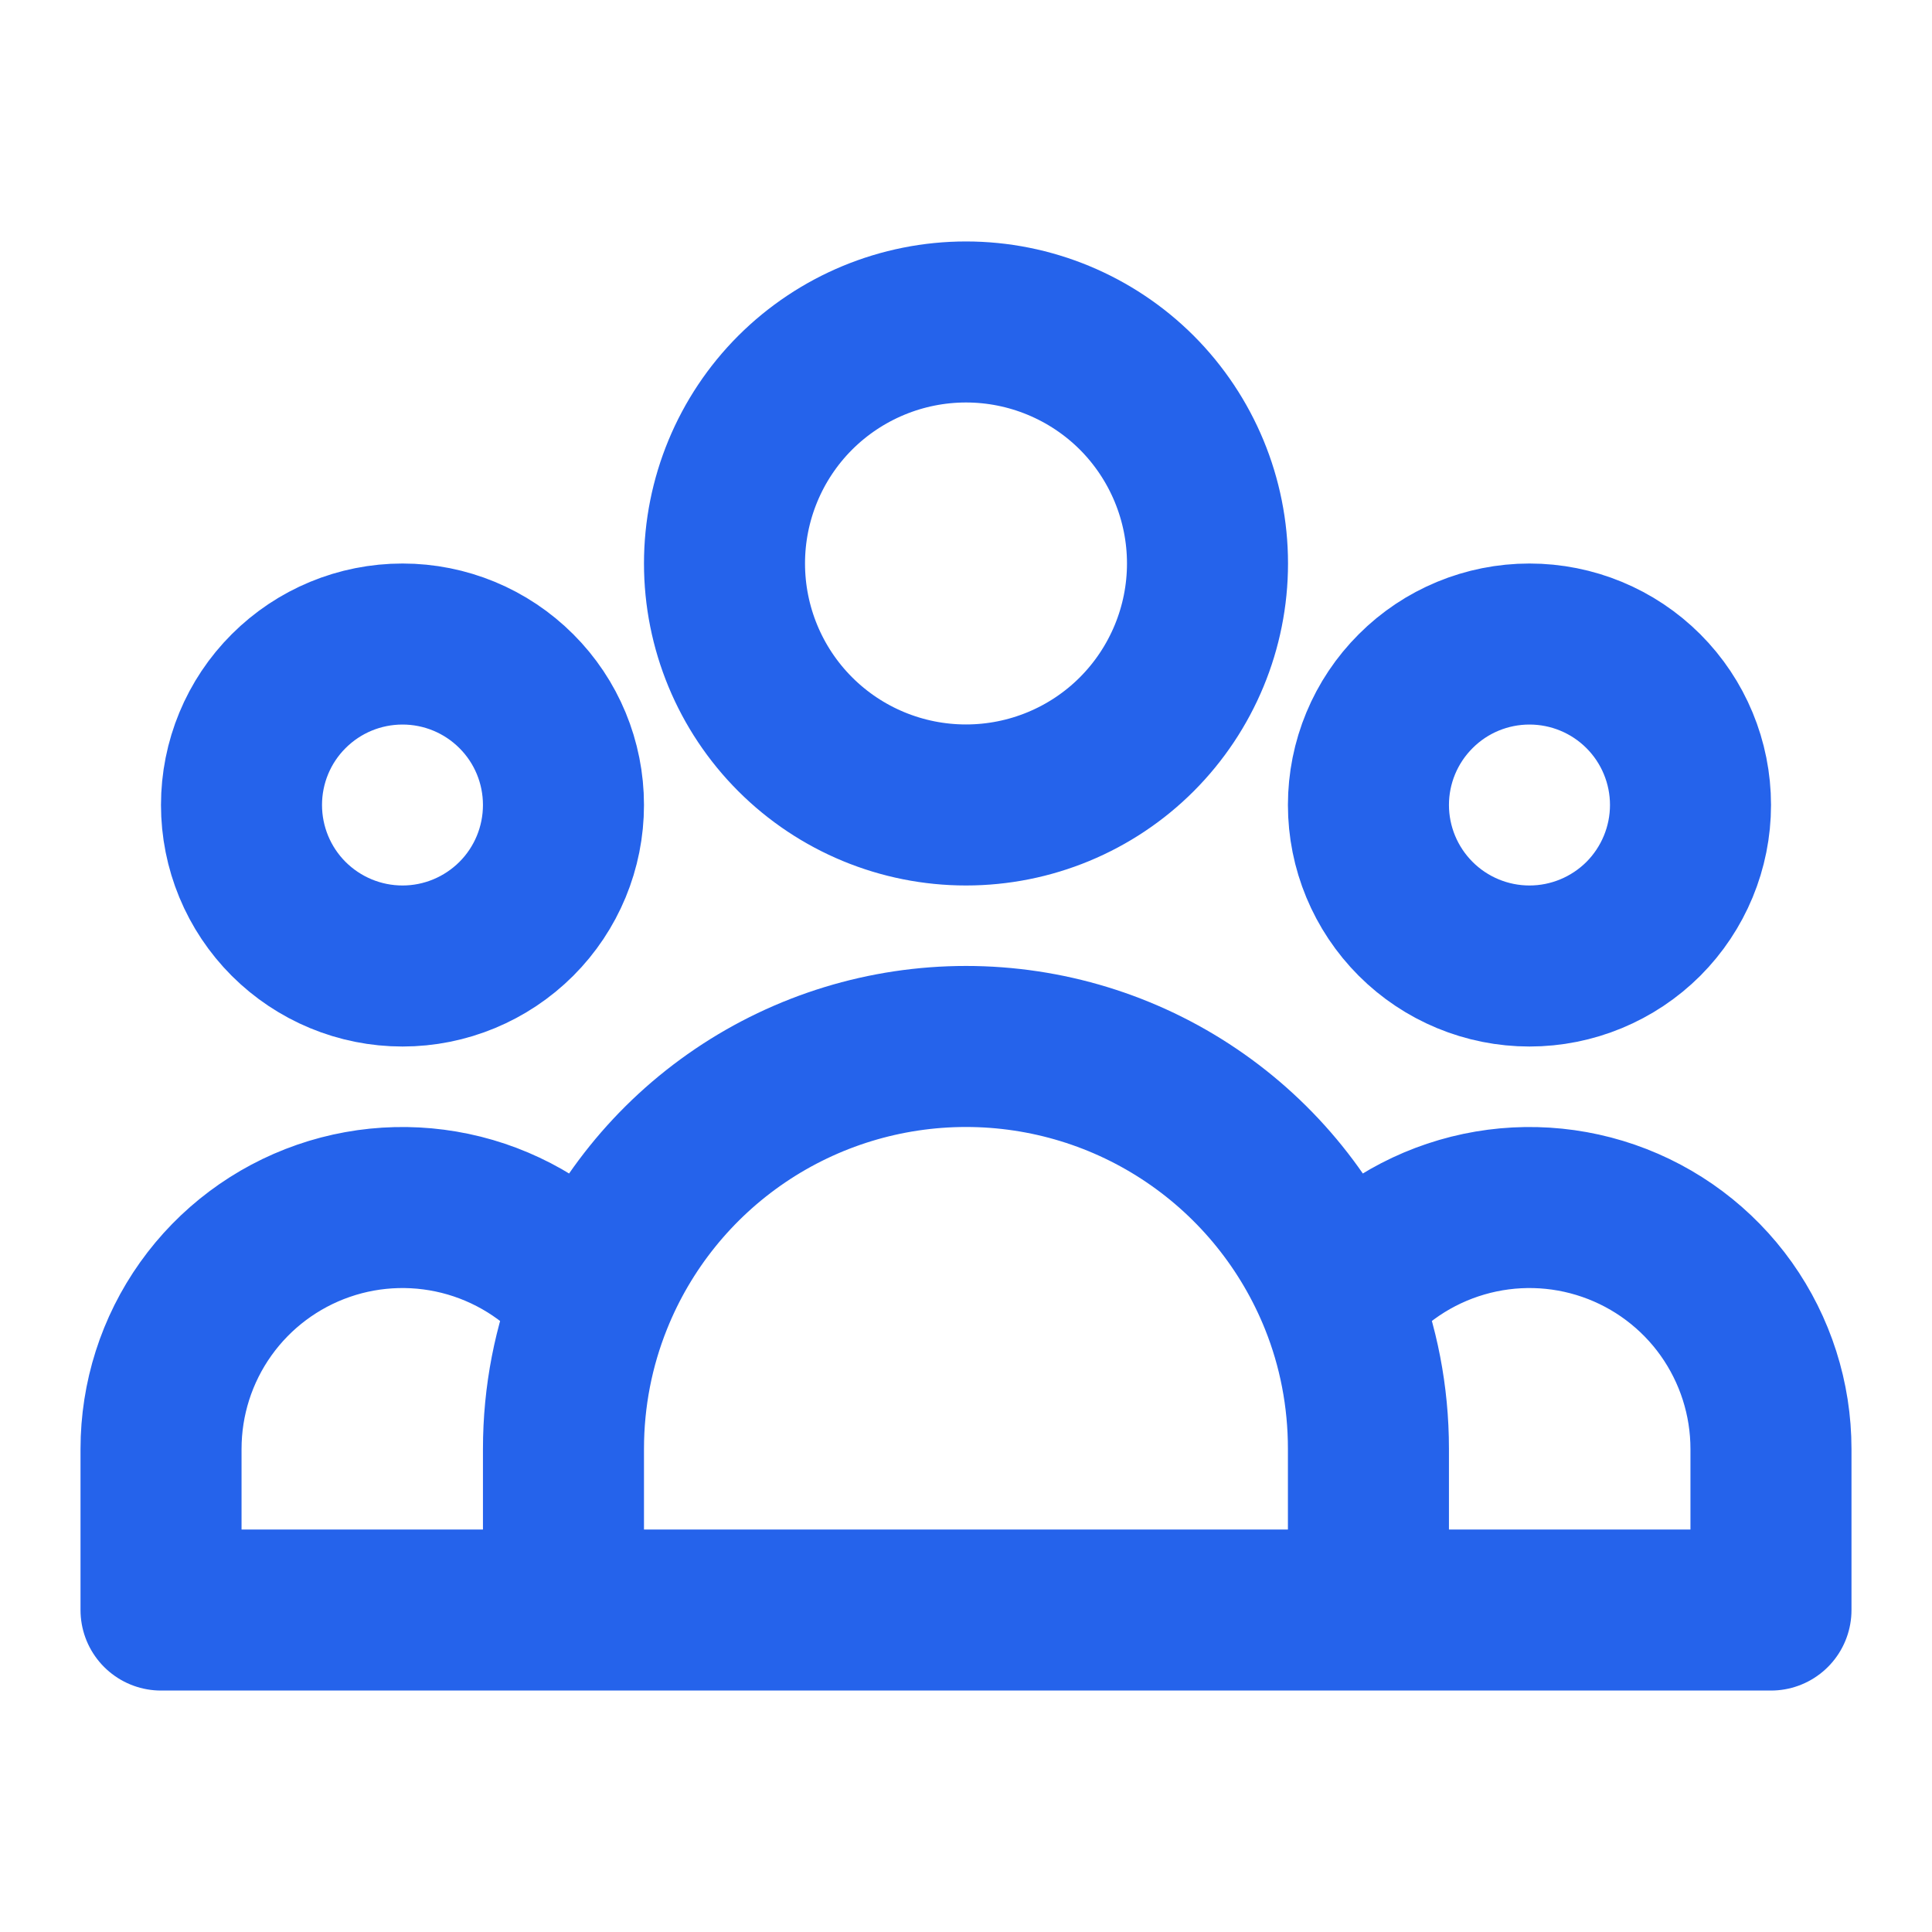
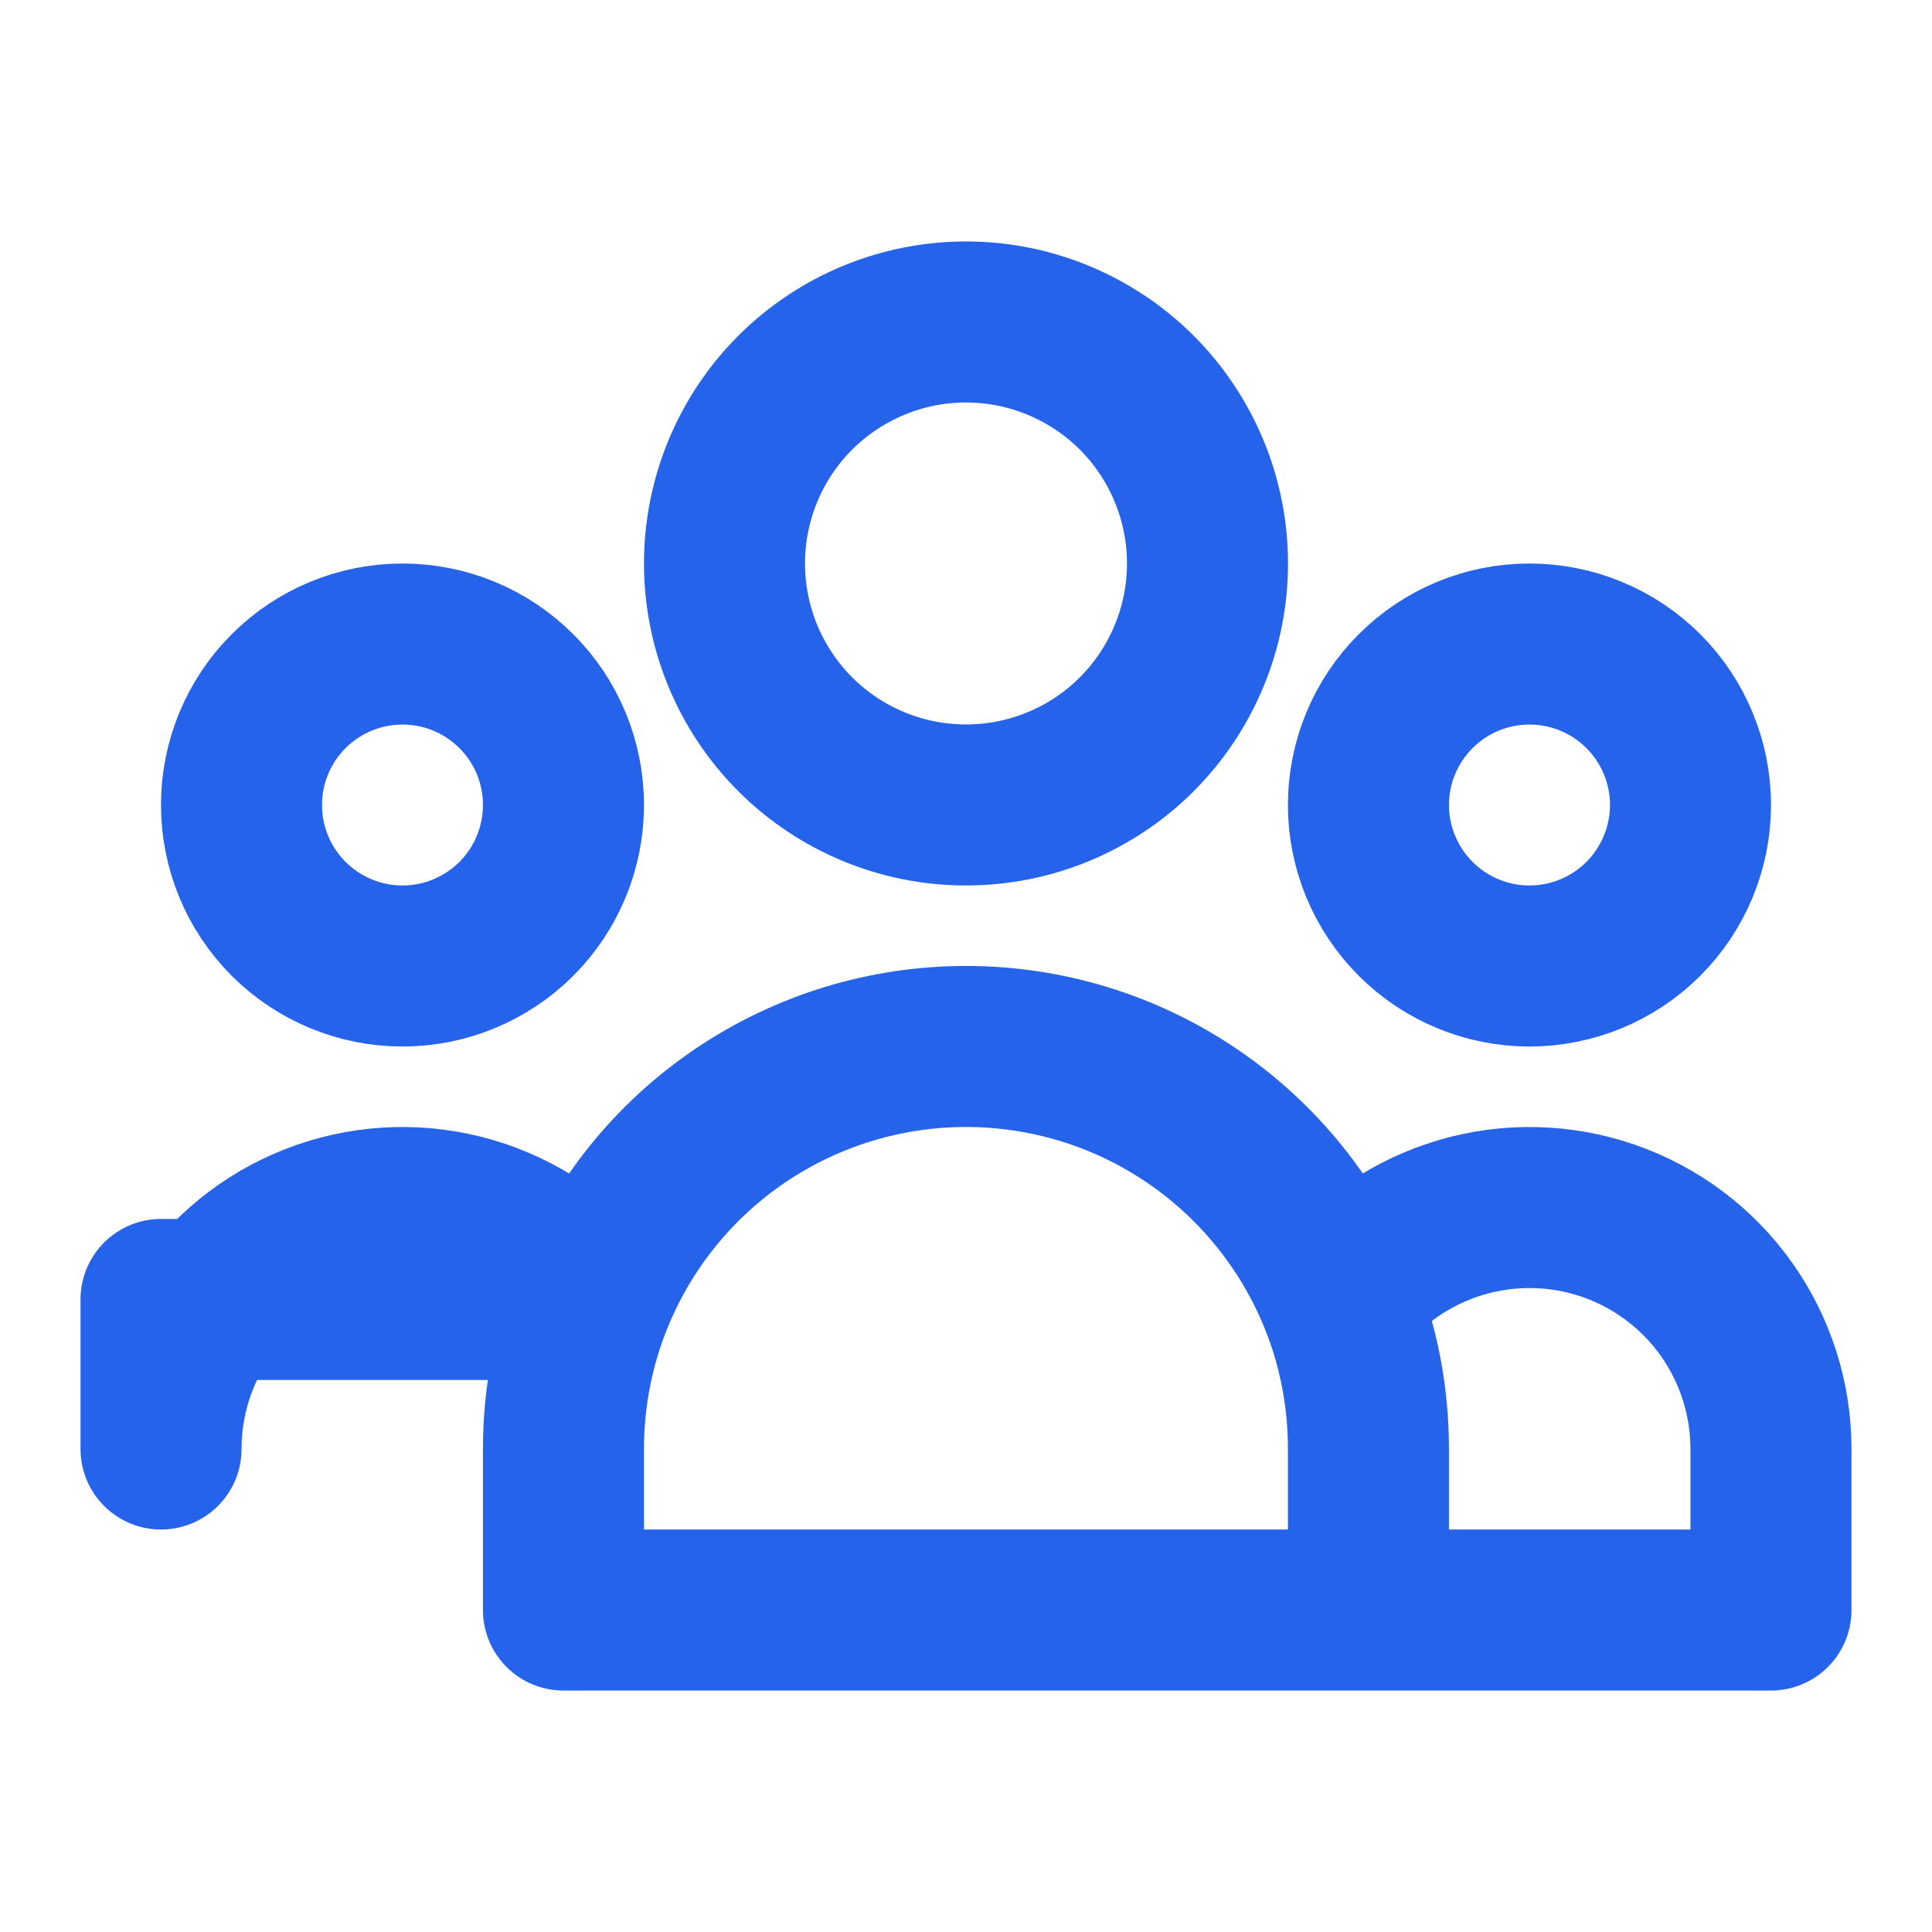
<svg xmlns="http://www.w3.org/2000/svg" width="20" height="20" viewBox="0 0 20 20" fill="none">
-   <path d="M14.166 16.667H18.333V15C18.333 14.48 18.171 13.974 17.87 13.55C17.569 13.127 17.143 12.808 16.652 12.638C16.161 12.468 15.63 12.455 15.131 12.601C14.632 12.747 14.191 13.044 13.87 13.452M14.166 16.667H5.833M14.166 16.667V15C14.166 14.453 14.062 13.931 13.87 13.452M13.87 13.452C13.56 12.679 13.026 12.016 12.336 11.549C11.647 11.082 10.833 10.833 10 10.833C9.167 10.833 8.353 11.082 7.663 11.549C6.973 12.016 6.439 12.679 6.13 13.452M5.833 16.667H1.667V15C1.667 14.48 1.828 13.974 2.13 13.55C2.431 13.127 2.857 12.808 3.348 12.638C3.838 12.468 4.37 12.455 4.869 12.601C5.367 12.747 5.808 13.044 6.13 13.452M5.833 16.667V15C5.833 14.453 5.938 13.931 6.13 13.452M12.5 5.833C12.5 6.496 12.236 7.132 11.768 7.601C11.299 8.07 10.663 8.333 10 8.333C9.337 8.333 8.701 8.07 8.232 7.601C7.763 7.132 7.5 6.496 7.5 5.833C7.5 5.17 7.763 4.534 8.232 4.065C8.701 3.597 9.337 3.333 10 3.333C10.663 3.333 11.299 3.597 11.768 4.065C12.236 4.534 12.5 5.17 12.5 5.833ZM17.5 8.333C17.5 8.775 17.324 9.199 17.012 9.512C16.699 9.824 16.275 10 15.833 10C15.391 10 14.967 9.824 14.655 9.512C14.342 9.199 14.166 8.775 14.166 8.333C14.166 7.891 14.342 7.467 14.655 7.155C14.967 6.842 15.391 6.667 15.833 6.667C16.275 6.667 16.699 6.842 17.012 7.155C17.324 7.467 17.5 7.891 17.5 8.333ZM5.833 8.333C5.833 8.775 5.658 9.199 5.345 9.512C5.032 9.824 4.609 10 4.167 10C3.724 10 3.301 9.824 2.988 9.512C2.675 9.199 2.5 8.775 2.5 8.333C2.5 7.891 2.675 7.467 2.988 7.155C3.301 6.842 3.724 6.667 4.167 6.667C4.609 6.667 5.032 6.842 5.345 7.155C5.658 7.467 5.833 7.891 5.833 8.333Z" stroke="#2563EB" stroke-width="1.667" stroke-linecap="round" stroke-linejoin="round" />
+   <path d="M14.166 16.667H18.333V15C18.333 14.48 18.171 13.974 17.87 13.55C17.569 13.127 17.143 12.808 16.652 12.638C16.161 12.468 15.63 12.455 15.131 12.601C14.632 12.747 14.191 13.044 13.87 13.452M14.166 16.667H5.833M14.166 16.667V15C14.166 14.453 14.062 13.931 13.87 13.452M13.87 13.452C13.56 12.679 13.026 12.016 12.336 11.549C11.647 11.082 10.833 10.833 10 10.833C9.167 10.833 8.353 11.082 7.663 11.549C6.973 12.016 6.439 12.679 6.13 13.452H1.667V15C1.667 14.48 1.828 13.974 2.13 13.55C2.431 13.127 2.857 12.808 3.348 12.638C3.838 12.468 4.37 12.455 4.869 12.601C5.367 12.747 5.808 13.044 6.13 13.452M5.833 16.667V15C5.833 14.453 5.938 13.931 6.13 13.452M12.5 5.833C12.5 6.496 12.236 7.132 11.768 7.601C11.299 8.07 10.663 8.333 10 8.333C9.337 8.333 8.701 8.07 8.232 7.601C7.763 7.132 7.5 6.496 7.5 5.833C7.5 5.17 7.763 4.534 8.232 4.065C8.701 3.597 9.337 3.333 10 3.333C10.663 3.333 11.299 3.597 11.768 4.065C12.236 4.534 12.5 5.17 12.5 5.833ZM17.5 8.333C17.5 8.775 17.324 9.199 17.012 9.512C16.699 9.824 16.275 10 15.833 10C15.391 10 14.967 9.824 14.655 9.512C14.342 9.199 14.166 8.775 14.166 8.333C14.166 7.891 14.342 7.467 14.655 7.155C14.967 6.842 15.391 6.667 15.833 6.667C16.275 6.667 16.699 6.842 17.012 7.155C17.324 7.467 17.5 7.891 17.5 8.333ZM5.833 8.333C5.833 8.775 5.658 9.199 5.345 9.512C5.032 9.824 4.609 10 4.167 10C3.724 10 3.301 9.824 2.988 9.512C2.675 9.199 2.5 8.775 2.5 8.333C2.5 7.891 2.675 7.467 2.988 7.155C3.301 6.842 3.724 6.667 4.167 6.667C4.609 6.667 5.032 6.842 5.345 7.155C5.658 7.467 5.833 7.891 5.833 8.333Z" stroke="#2563EB" stroke-width="1.667" stroke-linecap="round" stroke-linejoin="round" />
</svg>